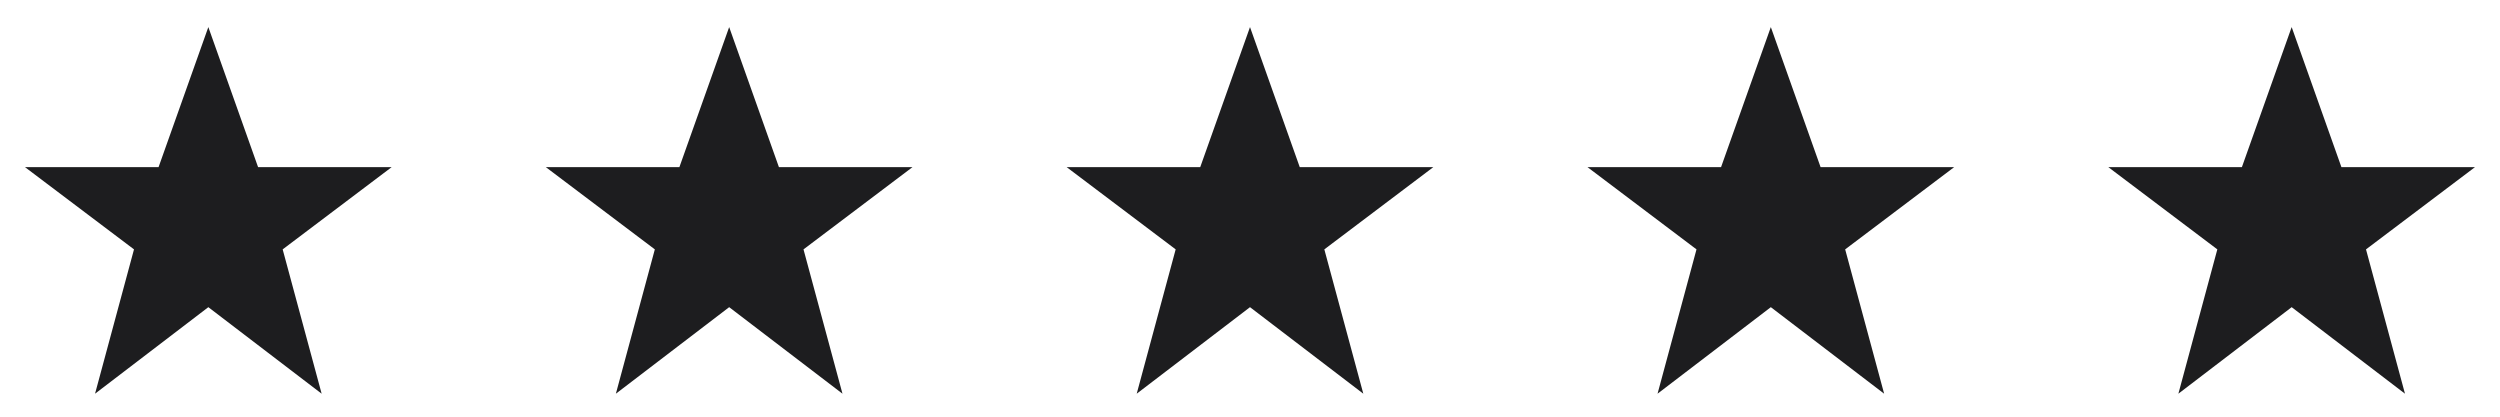
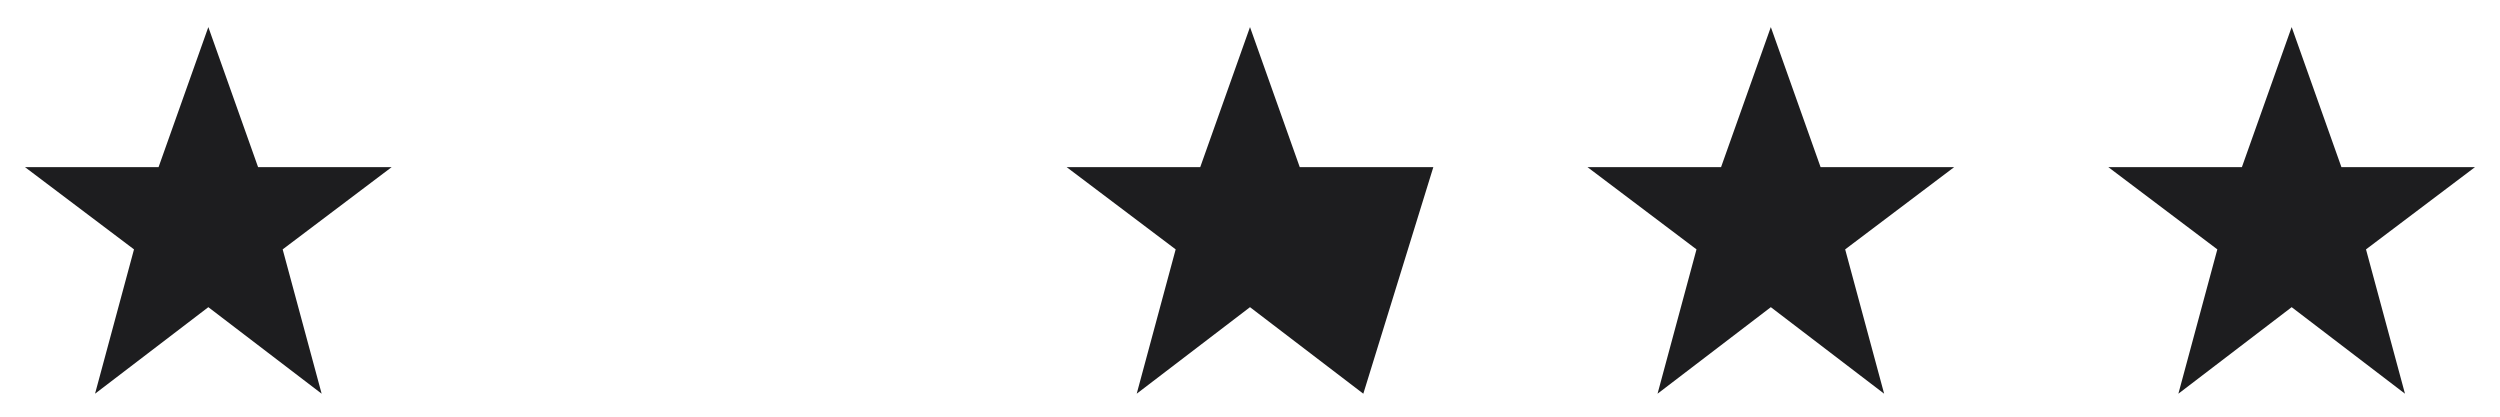
<svg xmlns="http://www.w3.org/2000/svg" width="240" height="40" viewBox="0 0 240 40" fill="none">
  <path d="M20 2.6L24.776 16.044H37.6L27.136 23.94L30.878 37.796L20 29.488L9.124 37.796L12.864 23.94L2.398 16.044H15.222L20 2.6Z" fill="#1D1D1F" />
-   <path d="M70 2.6L74.776 16.044H87.6L77.136 23.94L80.878 37.796L70 29.488L59.124 37.796L62.864 23.94L52.398 16.044H65.222L70 2.6Z" fill="#1D1D1F" />
-   <path d="M120 2.6L124.776 16.044H137.6L127.136 23.94L130.878 37.796L120 29.488L109.124 37.796L112.864 23.94L102.398 16.044H115.222L120 2.6Z" fill="#1D1D1F" />
+   <path d="M120 2.6L124.776 16.044H137.6L130.878 37.796L120 29.488L109.124 37.796L112.864 23.94L102.398 16.044H115.222L120 2.6Z" fill="#1D1D1F" />
  <path d="M170 2.6L174.776 16.044H187.6L177.136 23.94L180.878 37.796L170 29.488L159.124 37.796L162.864 23.94L152.398 16.044H165.222L170 2.6Z" fill="#1D1D1F" />
  <path d="M220 2.6L224.776 16.044H237.6L227.136 23.94L230.878 37.796L220 29.488L209.124 37.796L212.864 23.94L202.398 16.044H215.222L220 2.6Z" fill="#1D1D1F" />
</svg>